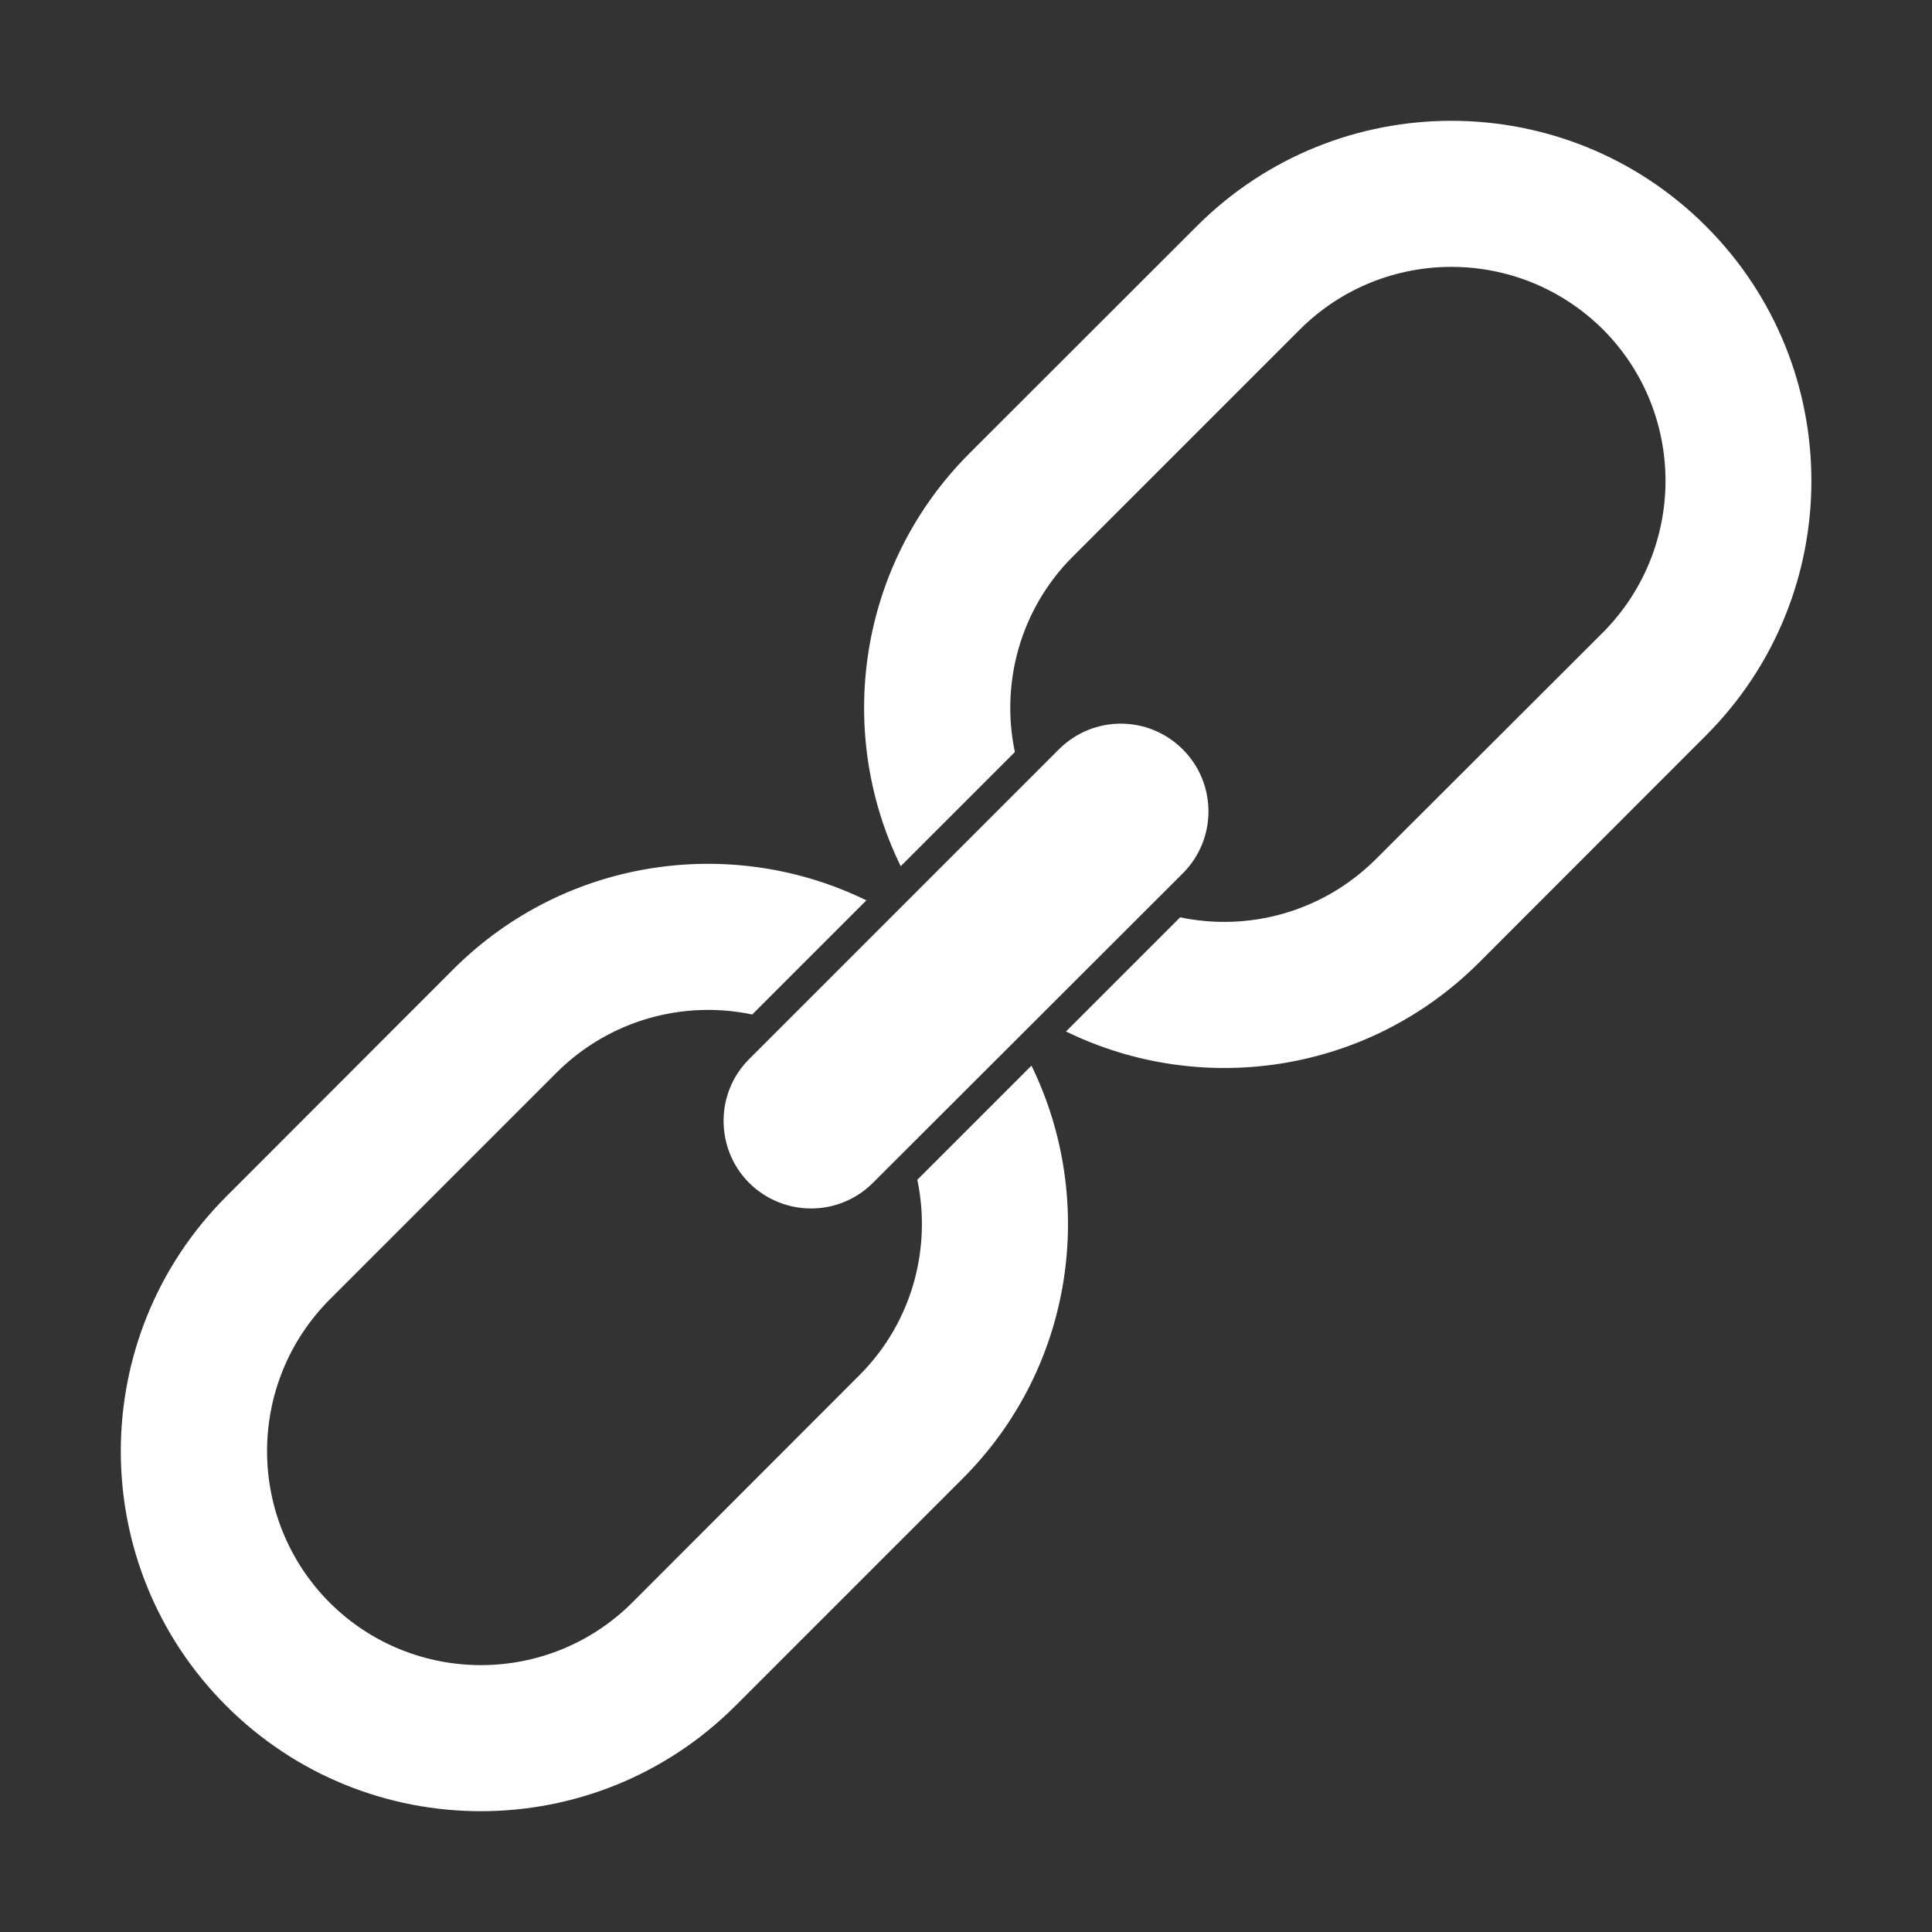
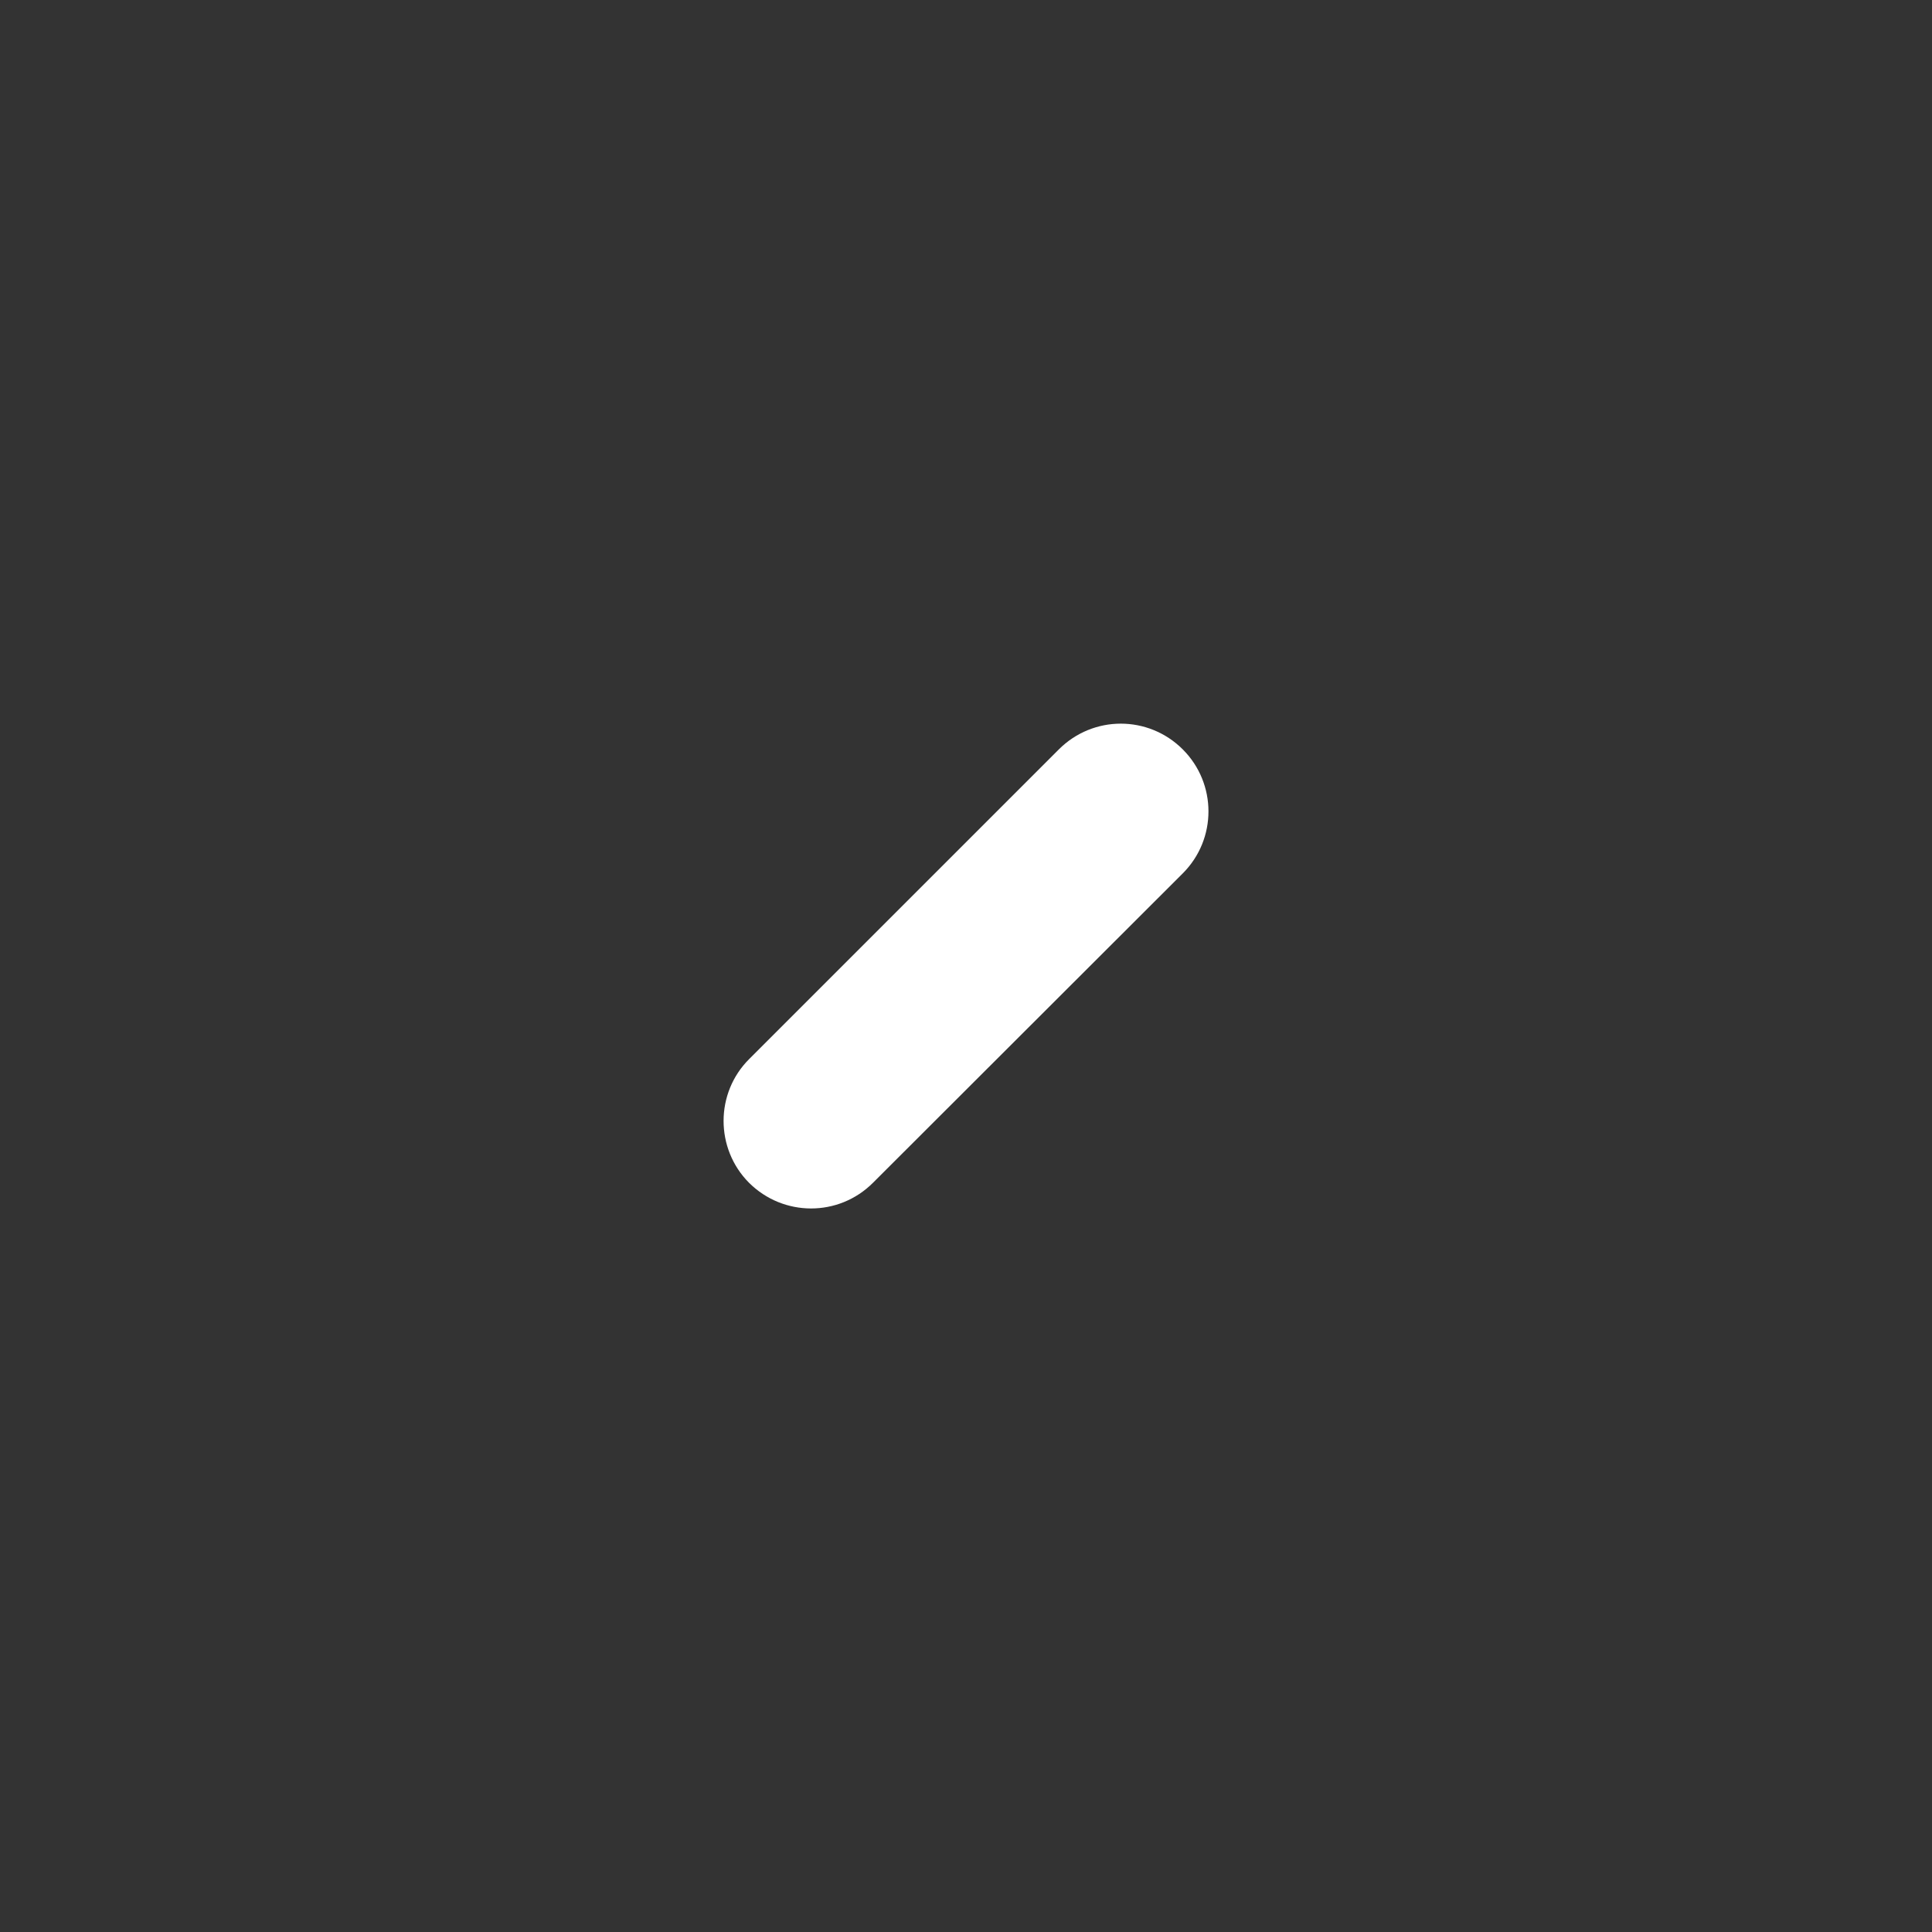
<svg xmlns="http://www.w3.org/2000/svg" t="1633740576934" viewBox="0 0 1024 1024" version="1.1" p-id="16162" width="200" height="200" class="icon">
  <rect x="0" y="0" width="1024" height="1024" fill="#333333" stroke="none" />
  <path d="M397 626.9c18.2 18.1 47.5 18.2 65.7 0l164.2-164c18.2-18.2 18.1-47.6 0-65.7-18.2-18.2-47.5-18.2-65.7 0L397.1 561.3c-18.1 18-18.1 47.5-0.1 65.6z" p-id="16163" fill="#ffffff" />
-   <path d="M904.2 119.9c-74.5-74.5-195.4-74.5-269.9 0L513.8 240.3c-59.1 59.2-71.3 147.6-36.4 218.8l60.5-60.5c-7.6-36.2 2.6-75.5 30.7-103.6L689 174.6c44.4-44.2 116.1-44.2 160.6 0 44.2 44.3 44.2 116.1 0 160.6L729.1 455.5c-28.2 28-67.4 38.3-103.6 30.7L565 546.7c71.2 34.8 159.6 22.7 218.9-36.5l120.3-120.4c74.5-74.5 74.5-195.4 0-269.9zM486.2 625.3c7.6 36.2-2.6 75.5-30.7 103.6L335.1 849.4c-44.3 44.2-116.1 44.2-160.4 0-44.2-44.4-44.2-116.1 0-160.6l120.4-120.4c28.2-28 67.4-38.3 103.6-30.7l60.5-60.5c-71.2-34.8-159.6-22.7-218.9 36.5L119.9 634.2c-74.5 74.6-74.5 195.4 0 269.9s195.4 74.5 269.9 0l120.4-120.4c59.2-59.2 71.3-147.6 36.5-218.9l-60.5 60.5z" p-id="16164" fill="#ffffff" />
</svg>